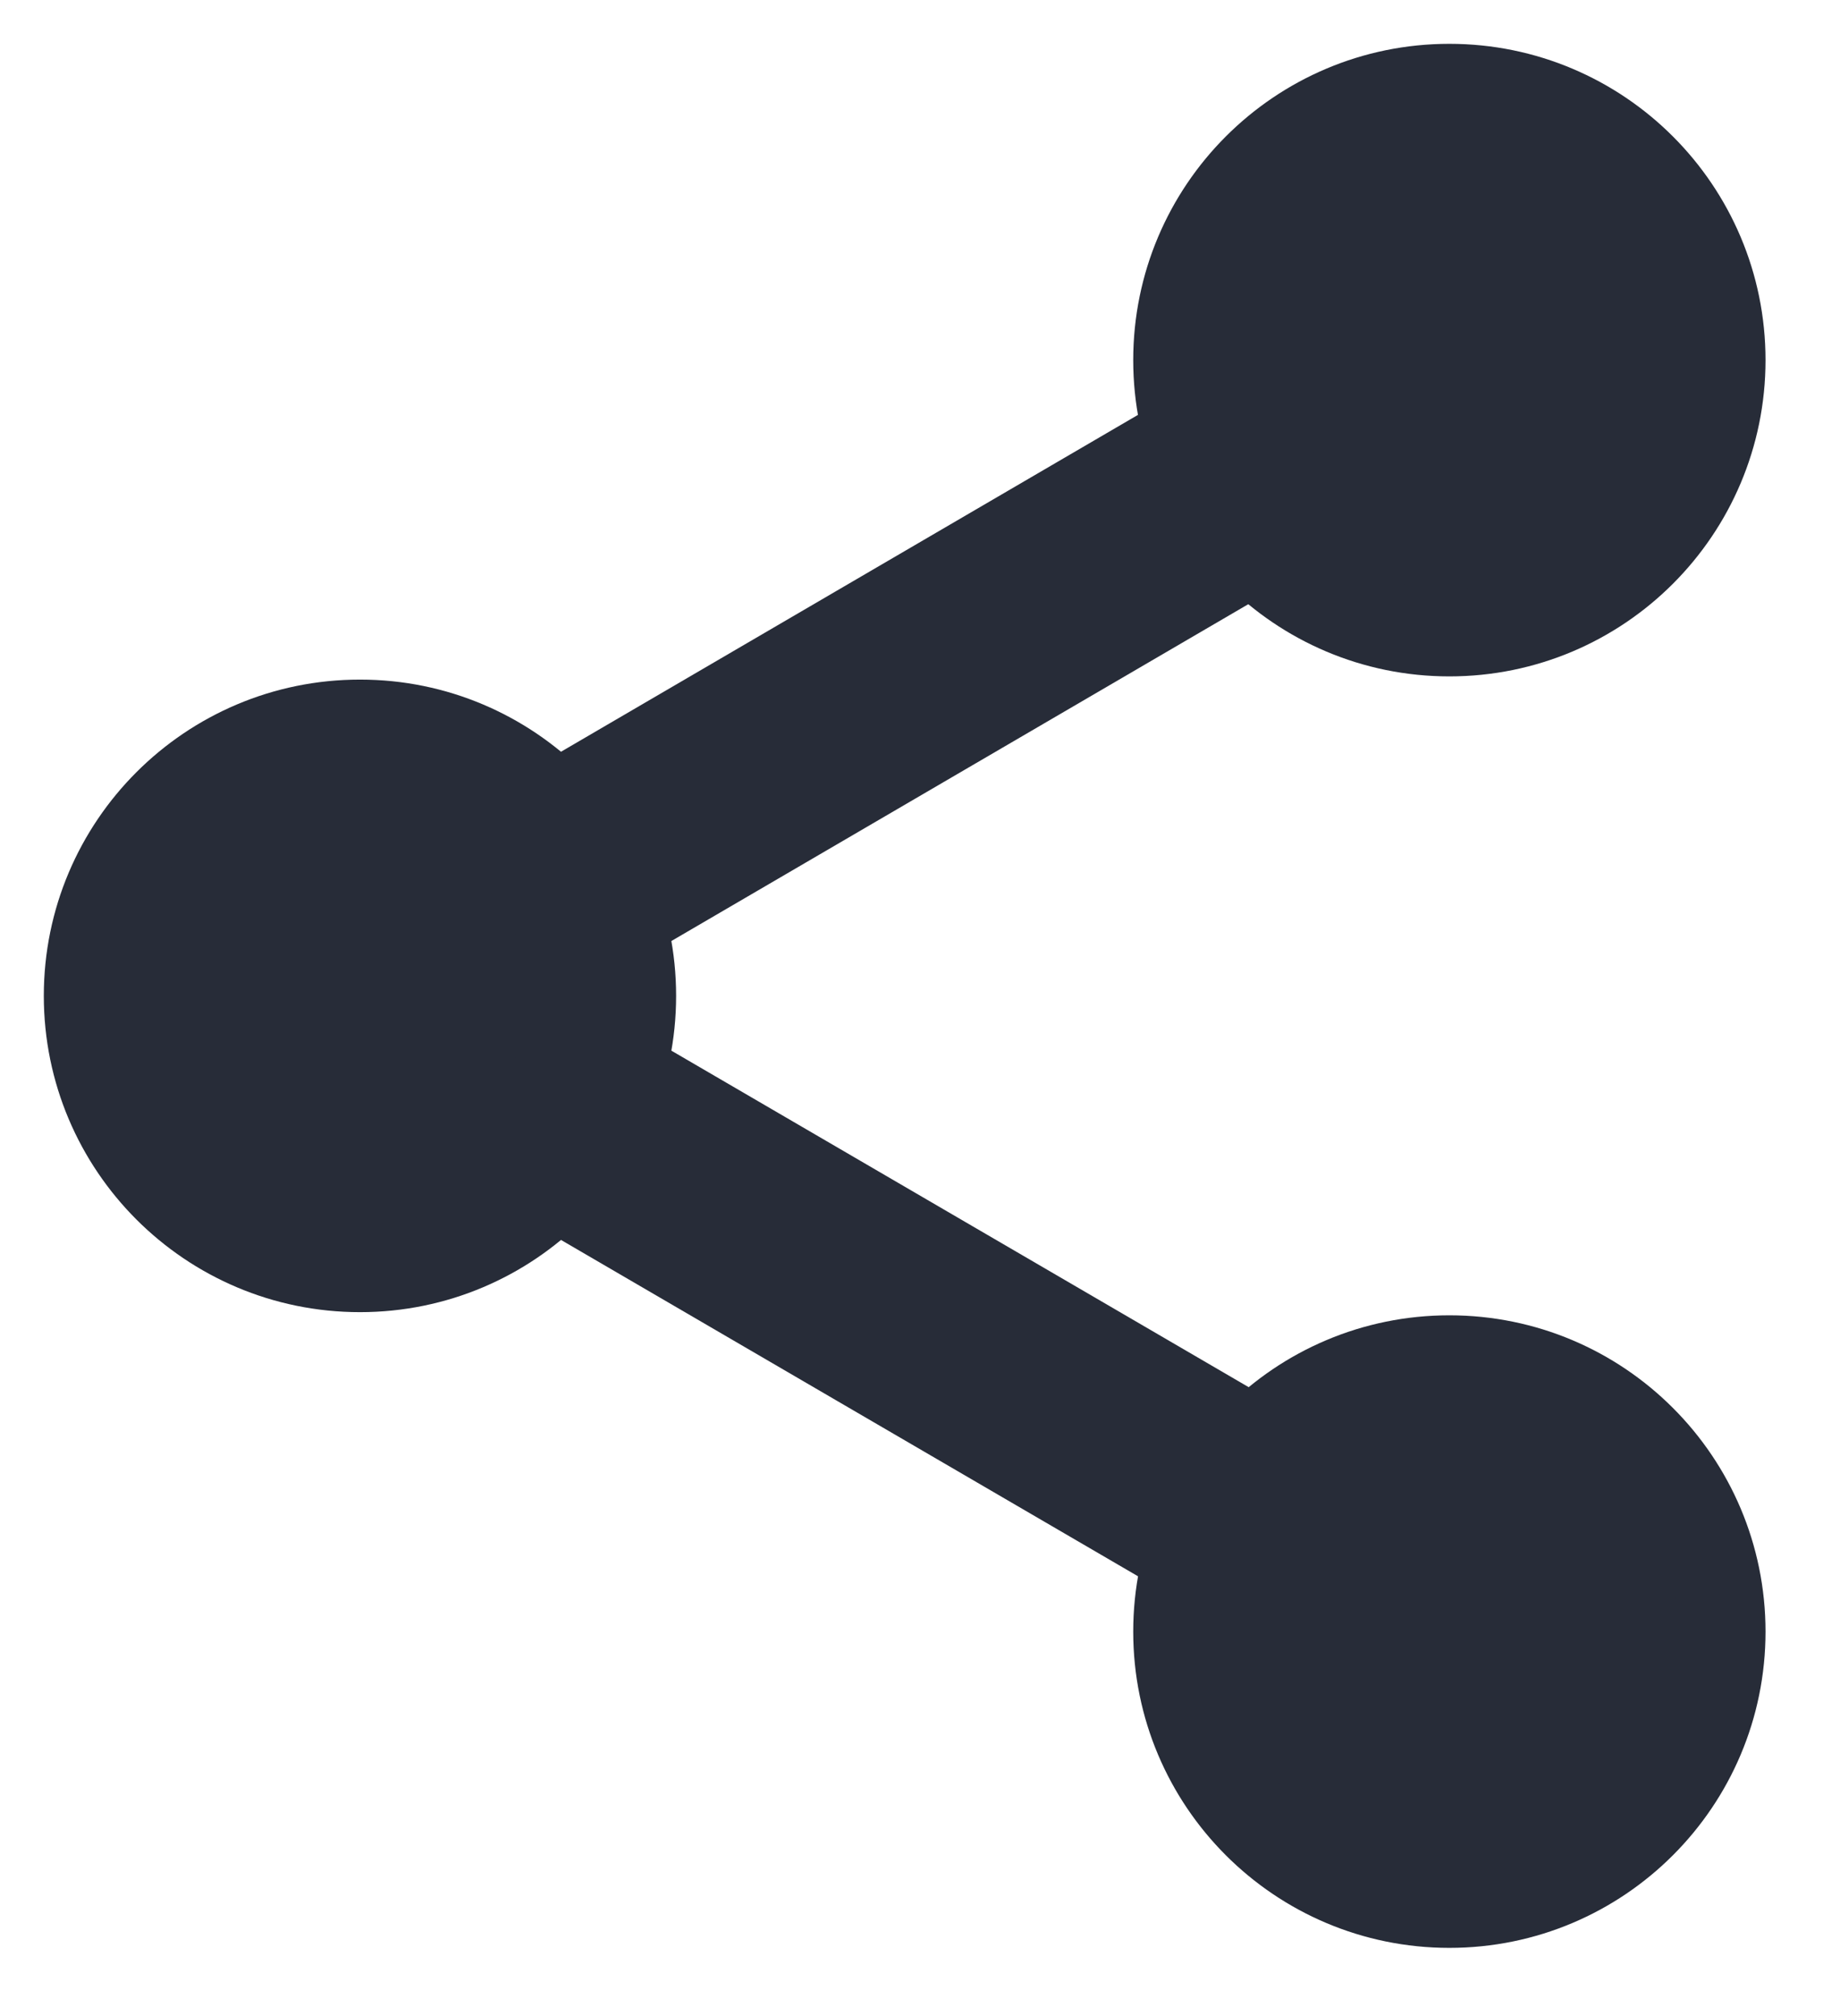
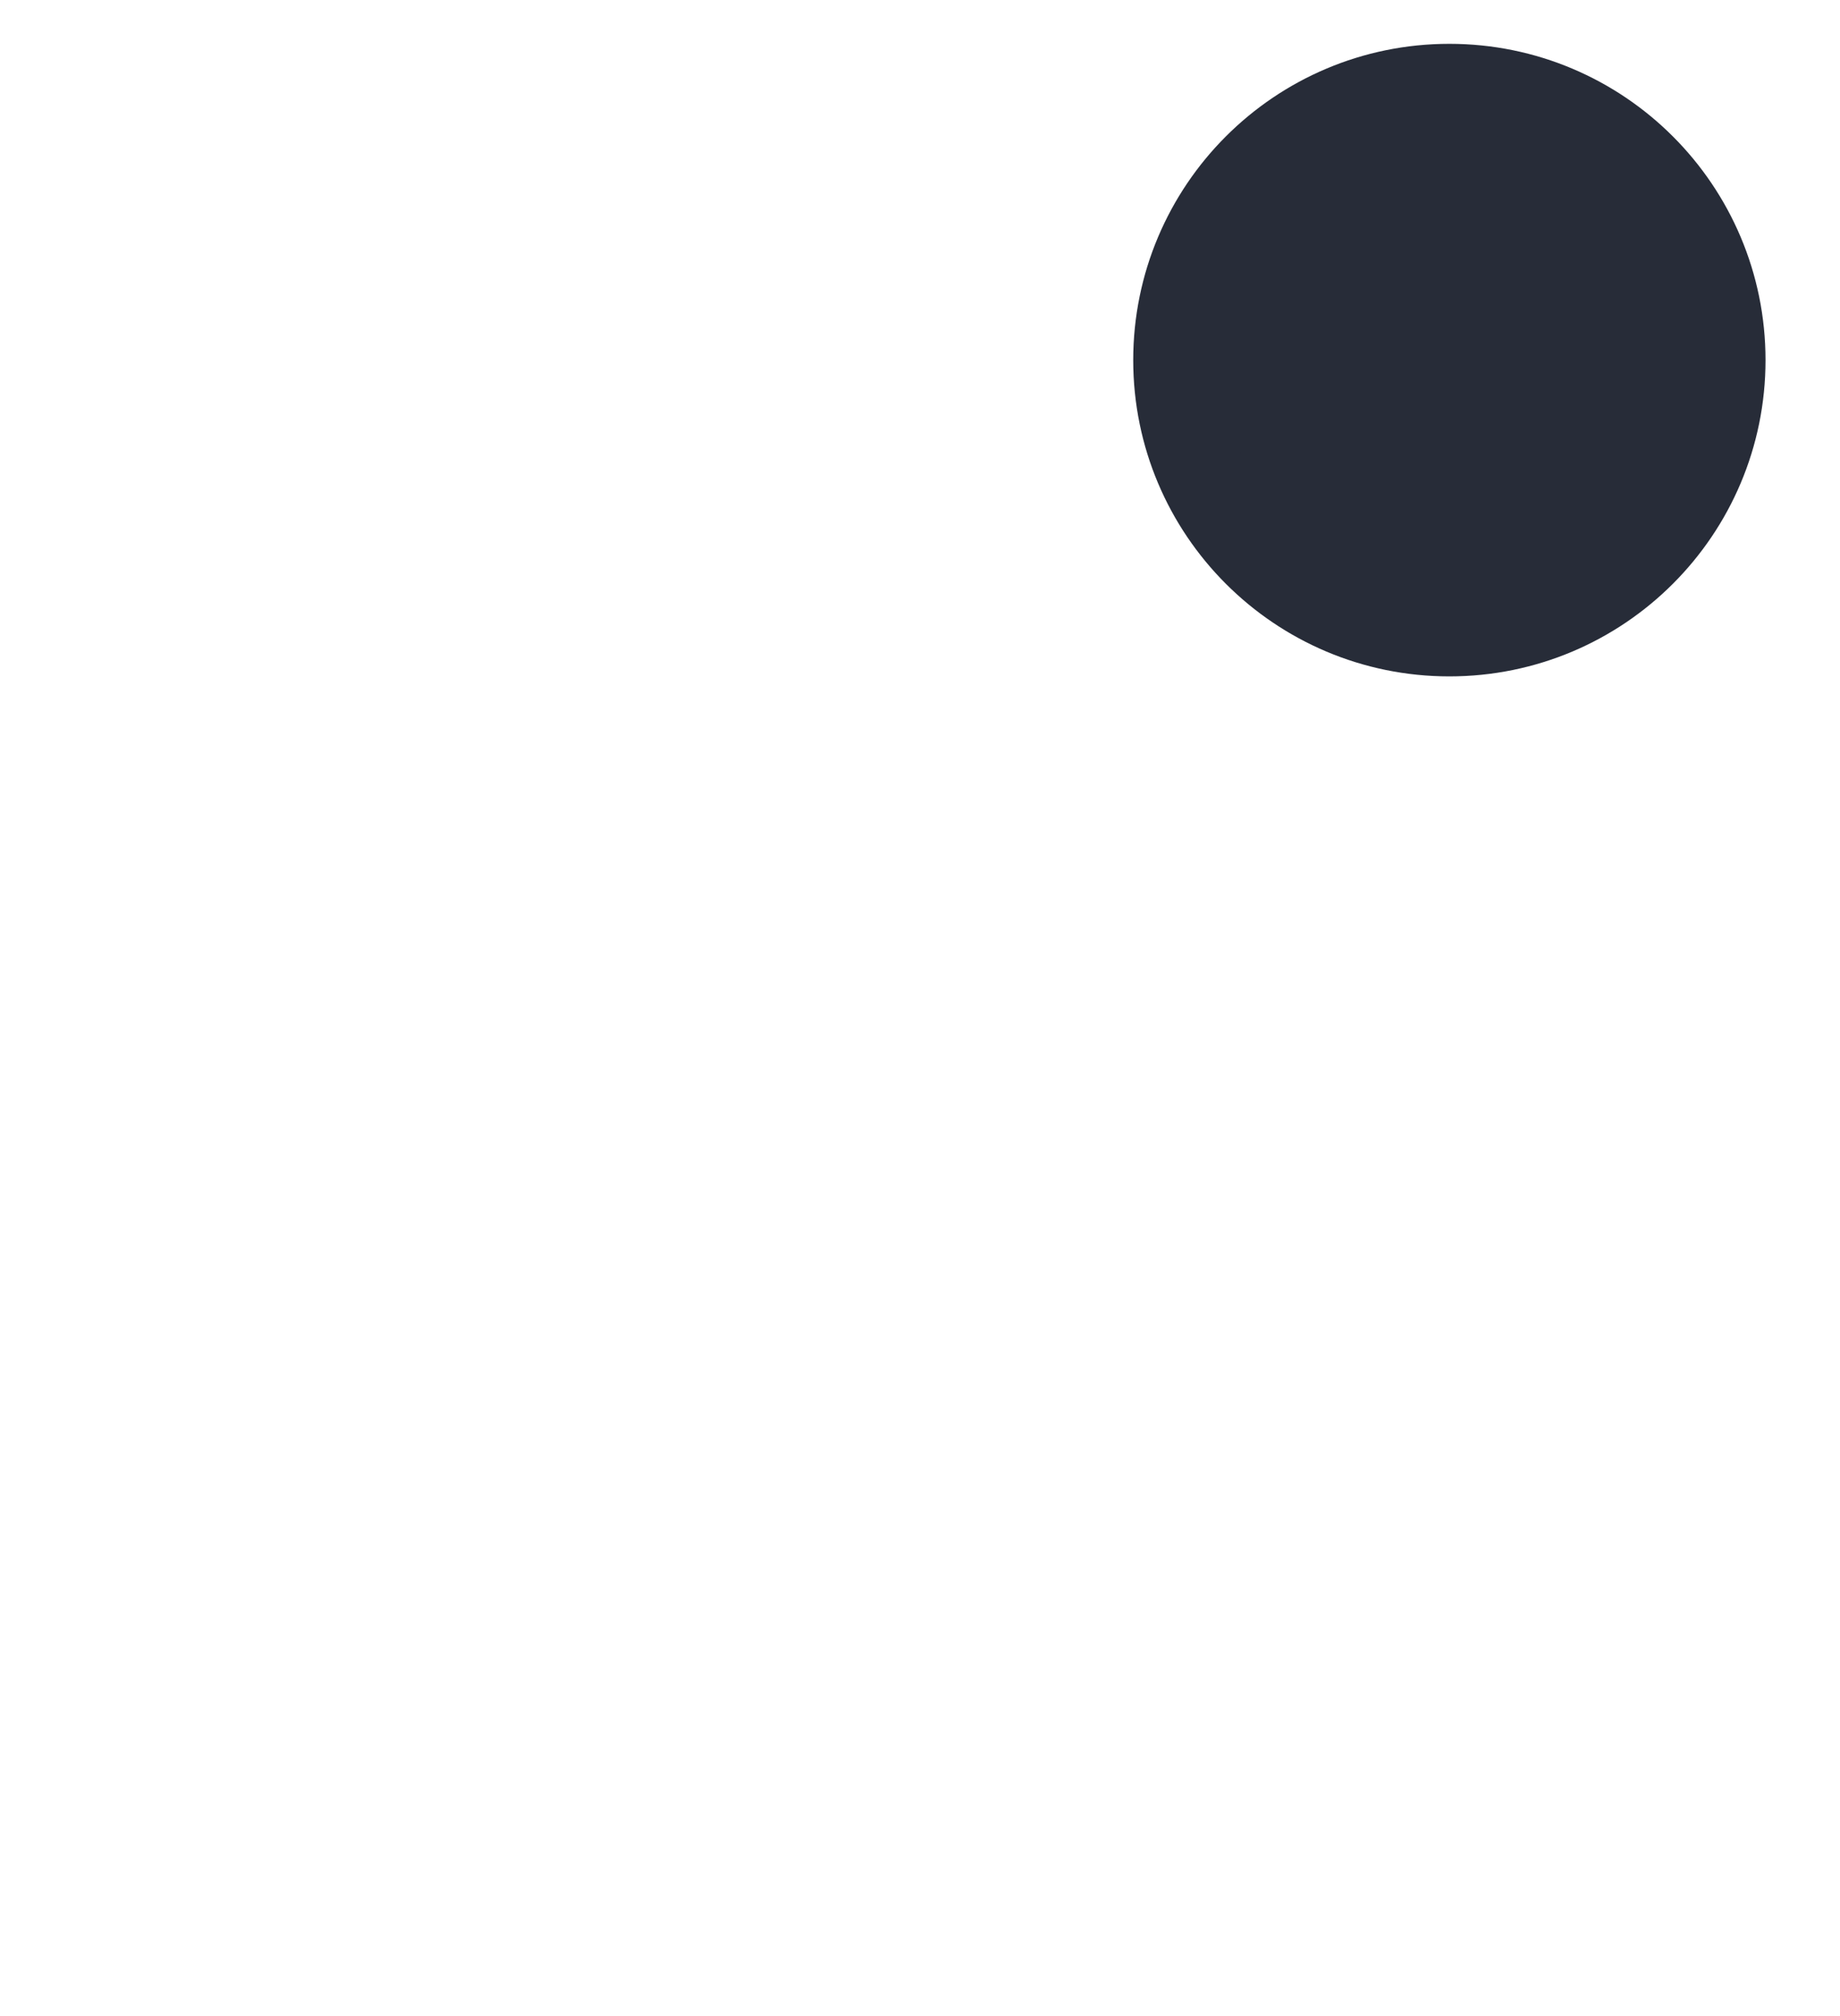
<svg xmlns="http://www.w3.org/2000/svg" width="42" height="46" viewBox="0 0 42 46" fill="none">
  <path d="M33.083 14.433C36.517 14.433 39.3 11.65 39.3 8.217C39.3 4.783 36.517 2 33.083 2C29.65 2 26.867 4.783 26.867 8.217C26.867 11.65 29.65 14.433 33.083 14.433Z" fill="#272C38" stroke="#272C38" stroke-width="2" stroke-linecap="round" stroke-linejoin="round" />
-   <path d="M8.217 28.939C11.65 28.939 14.433 26.155 14.433 22.722C14.433 19.289 11.65 16.506 8.217 16.506C4.783 16.506 2 19.289 2 22.722C2 26.155 4.783 28.939 8.217 28.939Z" fill="#272C38" stroke="#272C38" stroke-width="2" stroke-linecap="round" stroke-linejoin="round" />
-   <path d="M33.083 43.444C36.517 43.444 39.3 40.661 39.3 37.228C39.3 33.794 36.517 31.011 33.083 31.011C29.65 31.011 26.867 33.794 26.867 37.228C26.867 40.661 29.65 43.444 33.083 43.444Z" fill="#272C38" stroke="#272C38" stroke-width="2" stroke-linecap="round" stroke-linejoin="round" />
-   <path d="M13.583 25.851L27.737 34.098" stroke="#272C38" stroke-width="5" stroke-linecap="round" stroke-linejoin="round" />
-   <path d="M27.716 11.345L13.583 19.593" stroke="#272C38" stroke-width="5" stroke-linecap="round" stroke-linejoin="round" />
</svg>